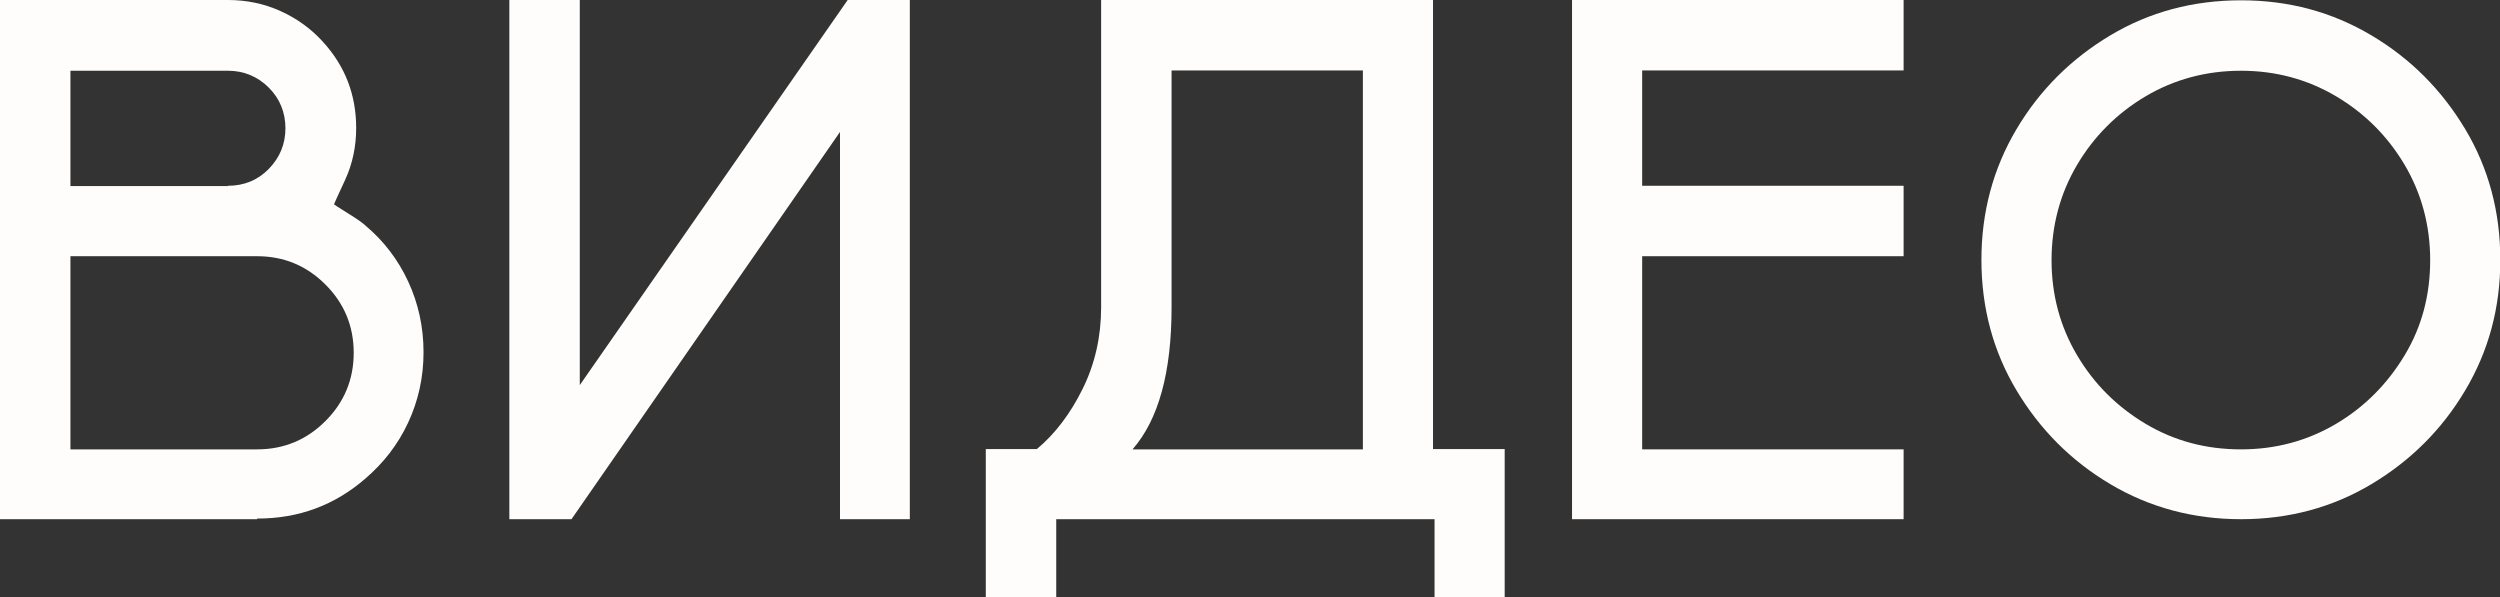
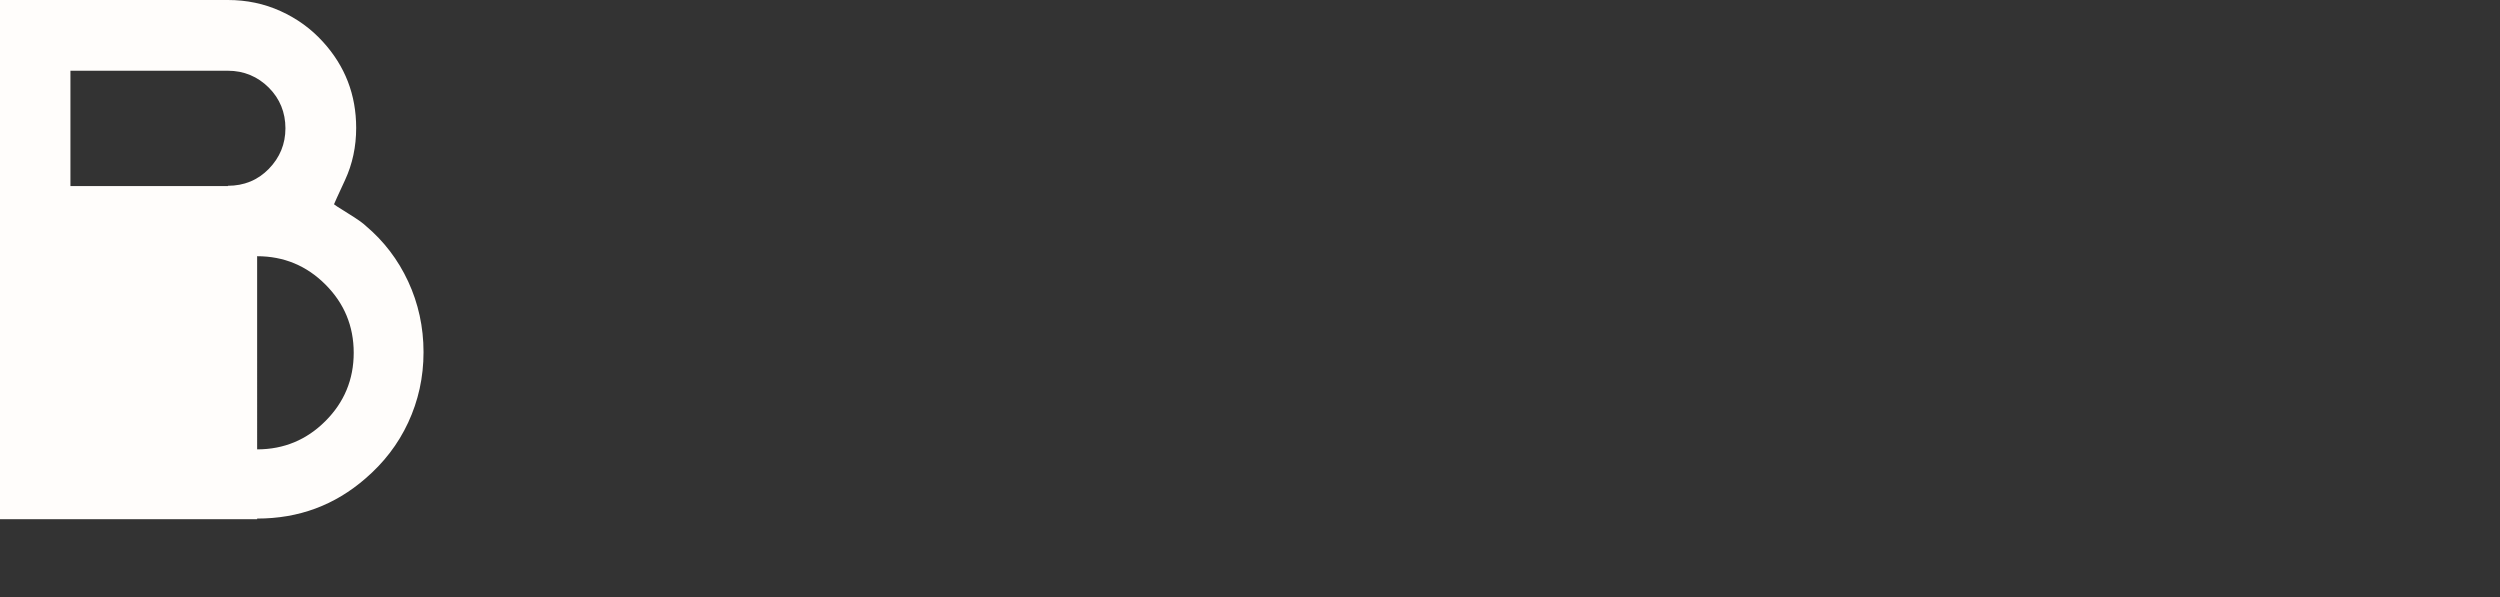
<svg xmlns="http://www.w3.org/2000/svg" id="Layer_2" data-name="Layer 2" viewBox="0 0 81.28 19.42">
  <rect x="0" y="0" width="81.28" height="19.42" fill="#333333" stroke="none" />
  <defs>
    <style> .cls-1 { fill: #fffdfb; stroke-width: 0px; } </style>
  </defs>
  <g id="Layer_1-2" data-name="Layer 1">
    <g>
-       <path class="cls-1" d="m8.36,16.88H0V0h7.41c.61,0,1.18.12,1.71.36s.99.57,1.38,1c.72.79,1.08,1.72,1.08,2.8,0,.61-.12,1.17-.36,1.69s-.36.78-.36.79.15.11.46.3.5.33.58.41c.58.49,1.04,1.09,1.37,1.8s.5,1.48.5,2.3-.17,1.58-.5,2.29-.8,1.31-1.38,1.81c-1.01.88-2.18,1.31-3.53,1.31Zm-.95-10.84c.52,0,.97-.18,1.33-.55s.54-.81.54-1.32-.18-.96-.54-1.32-.81-.55-1.33-.55H2.29v3.75h5.12Zm.95,8.57c.87,0,1.61-.31,2.22-.92s.92-1.35.92-2.22-.31-1.61-.92-2.22-1.35-.92-2.22-.92H2.29v6.28h6.07Z" />
-       <path class="cls-1" d="m29.58,16.88h-2.27V4.29l-8.73,12.59h-2.02V0h2.29v12.52L27.56,0h2.02v16.88Z" />
-       <path class="cls-1" d="m48.93,19.42h-2.29v-2.54h-12.3v2.54h-2.29v-4.82h1.66c.59-.49,1.09-1.15,1.49-1.96s.6-1.7.6-2.65V0h10.79v14.6h2.33v4.82Zm-4.62-4.82V2.29h-6.22v7.7c0,2.11-.42,3.65-1.27,4.62h7.49Z" />
-       <path class="cls-1" d="m61.89,16.88h-10.78V0h10.78v2.29h-8.5v3.75h8.5v2.29h-8.5v6.28h8.5v2.27Z" />
-       <path class="cls-1" d="m72.86,16.88c-1.55,0-2.97-.38-4.25-1.14s-2.29-1.78-3.05-3.05-1.14-2.69-1.14-4.24.38-2.97,1.14-4.25,1.78-2.29,3.05-3.05S71.3.01,72.86.01s2.96.38,4.24,1.14,2.29,1.78,3.05,3.05,1.14,2.69,1.14,4.25-.38,2.96-1.14,4.24-1.78,2.29-3.05,3.05-2.69,1.14-4.24,1.14Zm0-2.27c1.13,0,2.16-.28,3.09-.83s1.67-1.3,2.23-2.23.83-1.96.83-3.09-.28-2.17-.83-3.1-1.3-1.68-2.23-2.23-1.96-.83-3.09-.83-2.17.28-3.1.83-1.68,1.3-2.23,2.23-.83,1.97-.83,3.1.28,2.16.83,3.09,1.29,1.67,2.23,2.23,1.97.83,3.1.83Z" />
+       <path class="cls-1" d="m8.36,16.88H0V0h7.41c.61,0,1.18.12,1.71.36s.99.57,1.38,1c.72.79,1.08,1.72,1.08,2.8,0,.61-.12,1.17-.36,1.69s-.36.78-.36.79.15.11.46.3.5.33.58.41c.58.49,1.04,1.09,1.37,1.8s.5,1.48.5,2.3-.17,1.58-.5,2.29-.8,1.31-1.38,1.81c-1.01.88-2.18,1.31-3.53,1.31Zm-.95-10.84c.52,0,.97-.18,1.33-.55s.54-.81.54-1.32-.18-.96-.54-1.32-.81-.55-1.33-.55H2.29v3.75h5.12Zm.95,8.57c.87,0,1.61-.31,2.22-.92s.92-1.35.92-2.22-.31-1.61-.92-2.22-1.35-.92-2.22-.92H2.29h6.07Z" />
    </g>
  </g>
</svg>